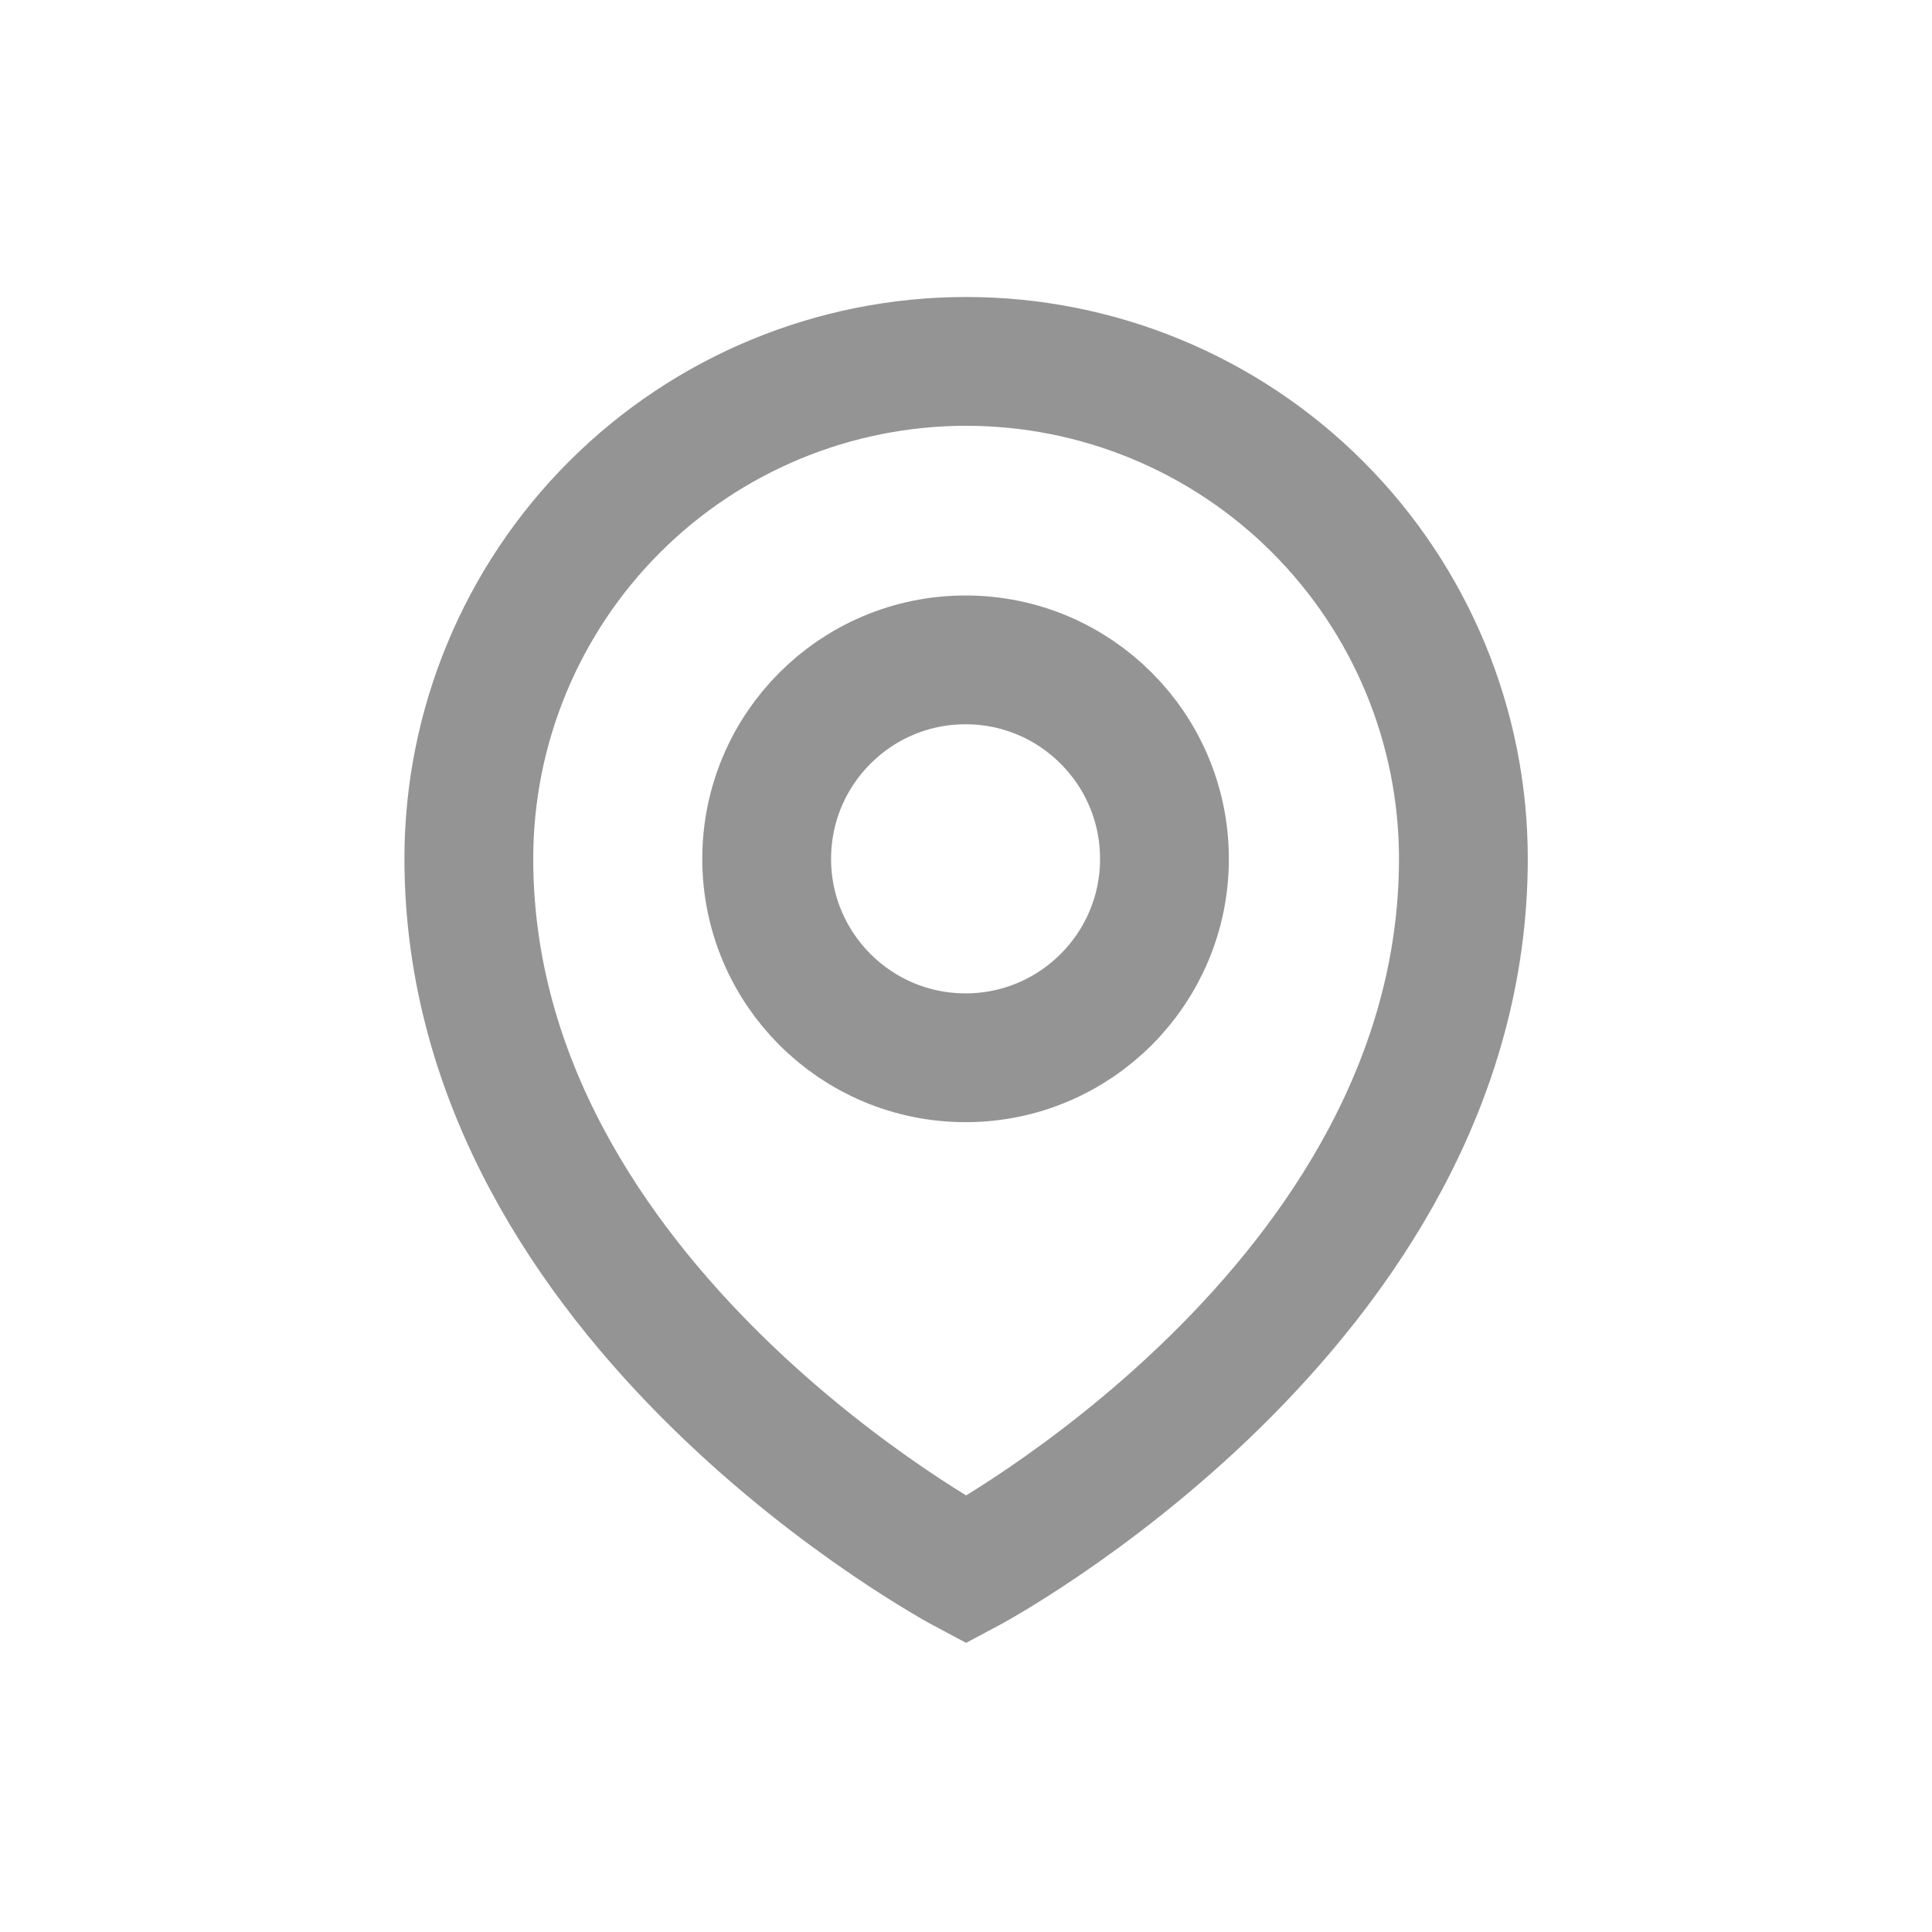
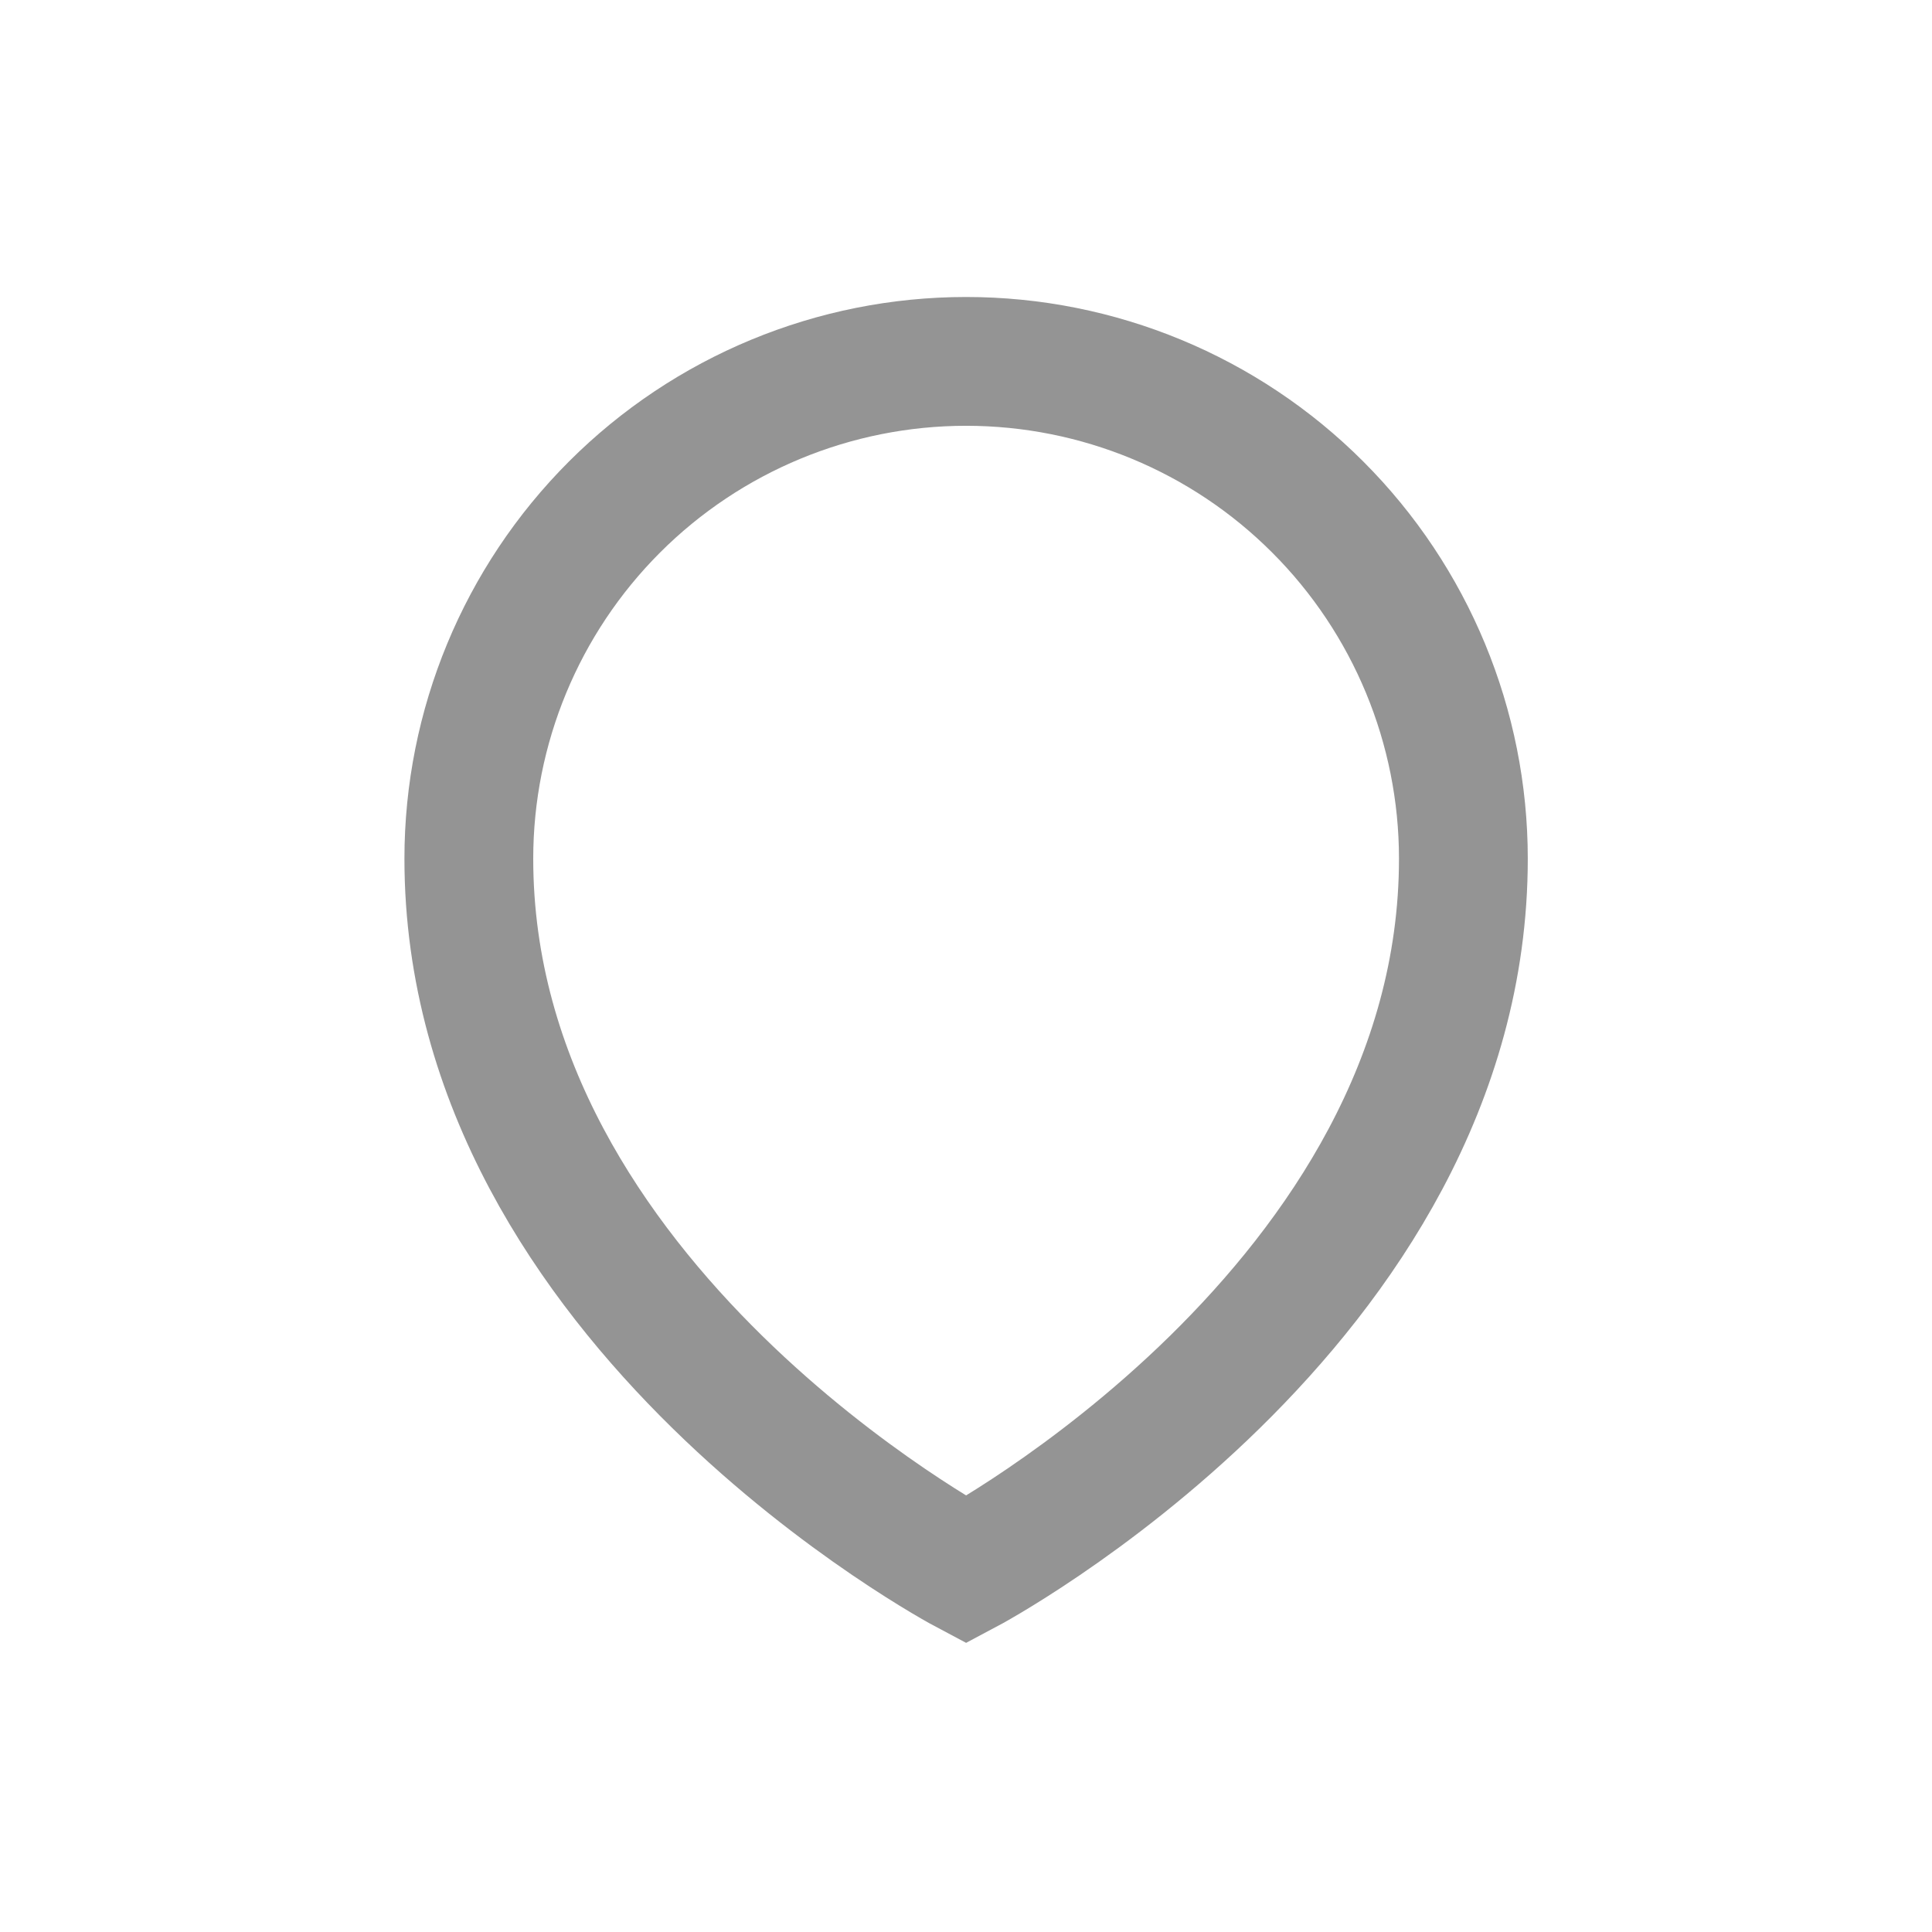
<svg xmlns="http://www.w3.org/2000/svg" width="18" height="18" viewBox="0 0 18 18" fill="none">
-   <path d="M8.996 9.855C10.019 9.855 10.849 9.025 10.849 8.002C10.849 6.978 10.019 6.148 8.996 6.148C7.972 6.148 7.143 6.978 7.143 8.002C7.143 9.025 7.972 9.855 8.996 9.855Z" stroke="#949494" stroke-width="1.2" stroke-linecap="round" stroke-linejoin="round" />
  <path d="M13.634 8C13.634 12.17 9.001 14.627 9.001 14.627C9.001 14.627 4.368 12.17 4.368 8C4.368 6.772 4.856 5.593 5.725 4.724C6.594 3.855 7.772 3.367 9.001 3.367C10.23 3.367 11.409 3.855 12.277 4.724C13.146 5.593 13.634 6.772 13.634 8Z" stroke="#949494" stroke-width="1.2" stroke-linecap="round" />
</svg>